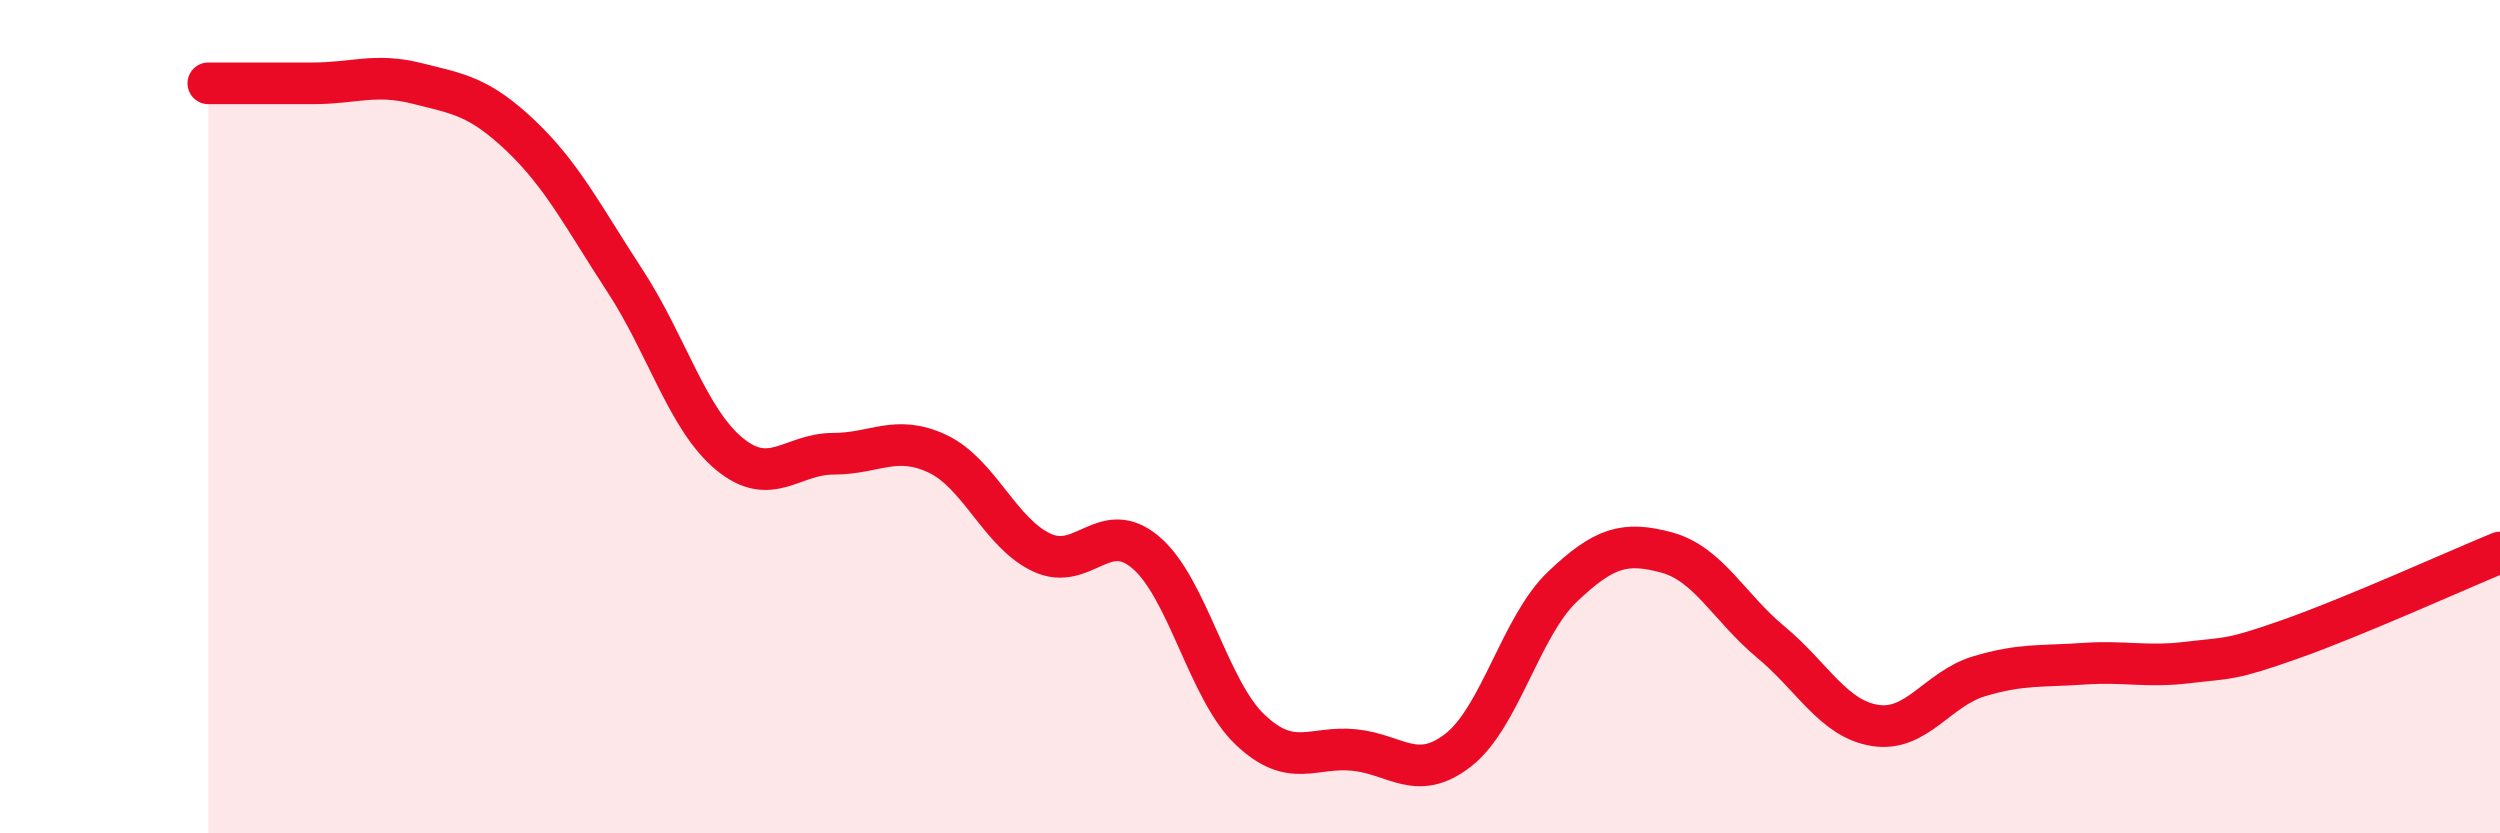
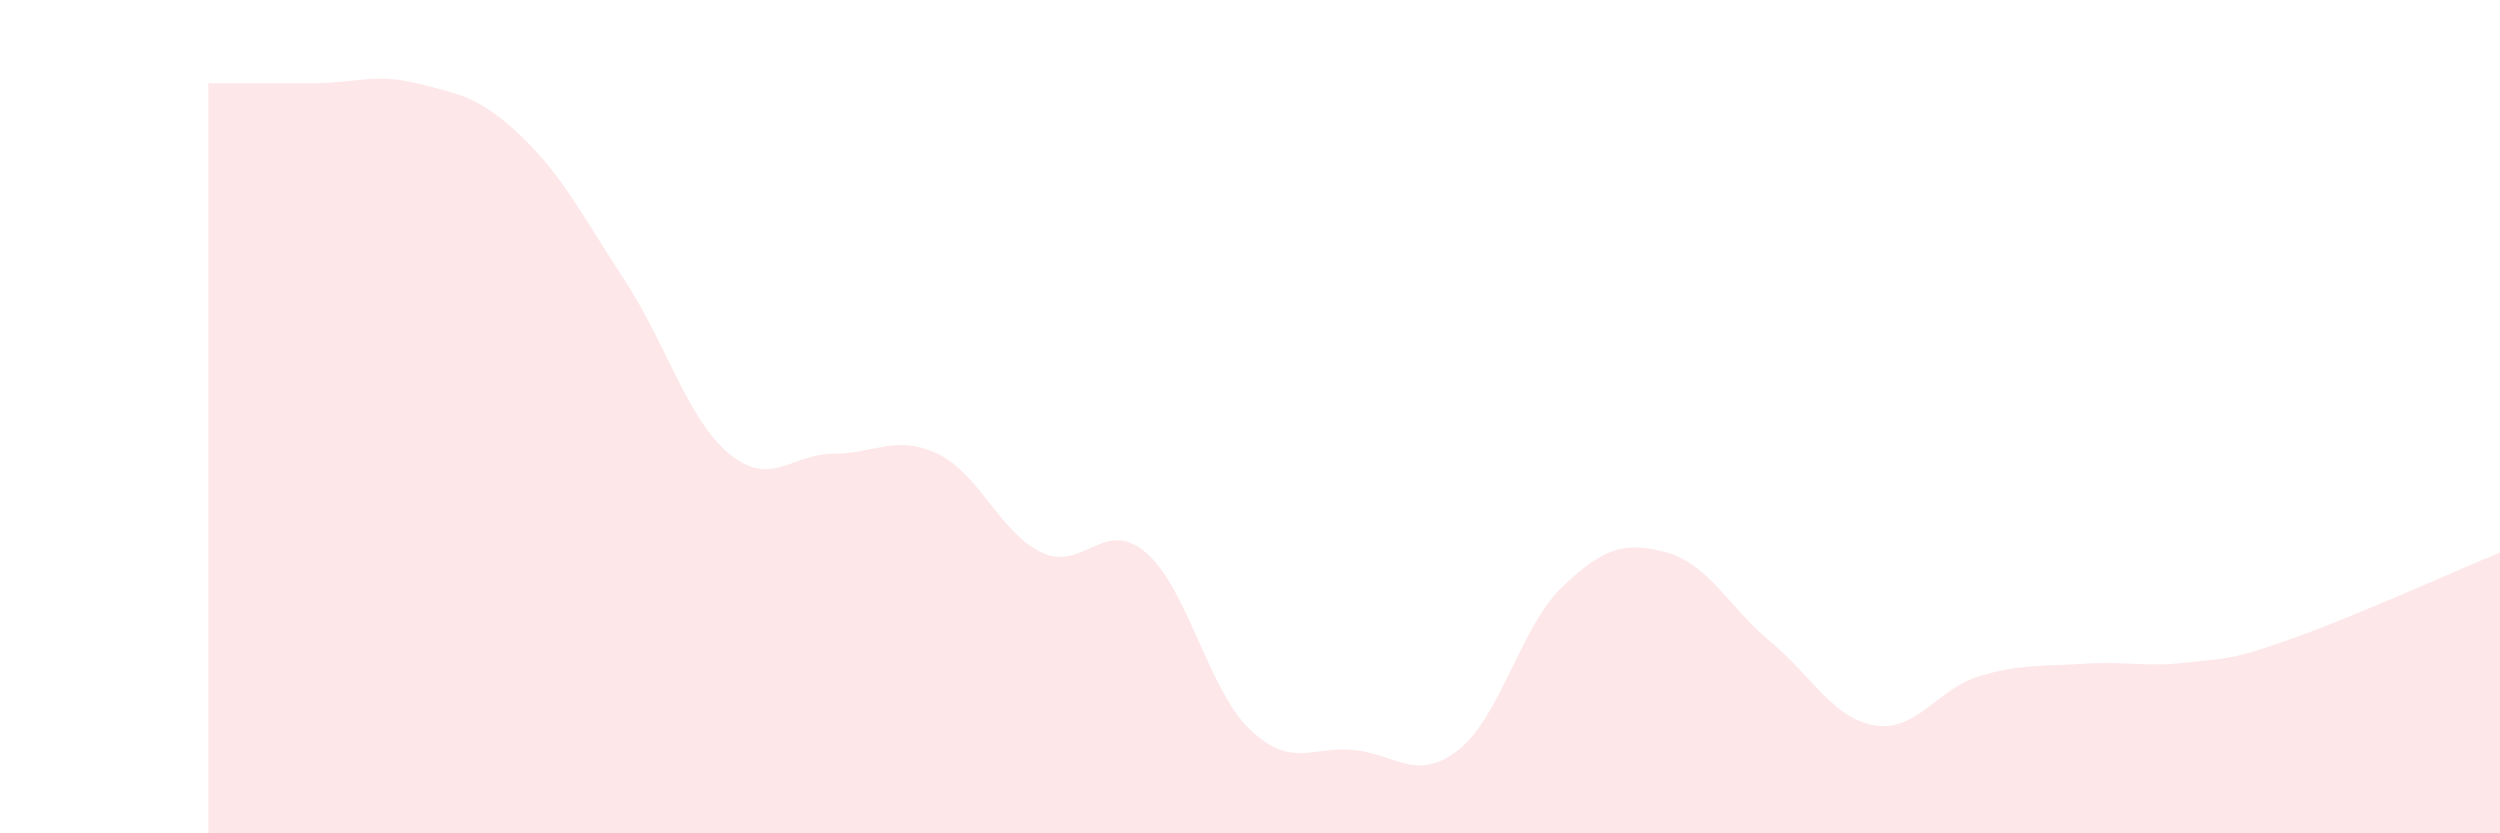
<svg xmlns="http://www.w3.org/2000/svg" width="60" height="20" viewBox="0 0 60 20">
  <path d="M 5,2 C 5.5,2 6.5,2 7.5,2 C 8.5,2 9,1.75 10,2 C 11,2.25 11.5,2.31 12.5,3.26 C 13.5,4.21 14,5.21 15,6.74 C 16,8.27 16.5,10.06 17.5,10.89 C 18.5,11.72 19,10.89 20,10.89 C 21,10.89 21.5,10.42 22.5,10.89 C 23.5,11.36 24,12.79 25,13.26 C 26,13.73 26.5,12.41 27.5,13.26 C 28.5,14.11 29,16.56 30,17.51 C 31,18.46 31.5,17.9 32.5,18 C 33.5,18.1 34,18.78 35,18 C 36,17.22 36.5,15.03 37.5,14.08 C 38.5,13.13 39,12.99 40,13.26 C 41,13.53 41.5,14.58 42.5,15.41 C 43.5,16.24 44,17.25 45,17.41 C 46,17.57 46.5,16.53 47.5,16.23 C 48.5,15.93 49,16 50,15.93 C 51,15.86 51.5,16.02 52.5,15.9 C 53.5,15.78 53.5,15.86 55,15.33 C 56.5,14.8 59,13.67 60,13.26L60 20L5 20Z" fill="#EB0A25" opacity="0.1" stroke-linecap="round" stroke-linejoin="round" />
-   <path d="M 5,2 C 5.5,2 6.5,2 7.5,2 C 8.5,2 9,1.75 10,2 C 11,2.25 11.5,2.31 12.5,3.26 C 13.5,4.21 14,5.21 15,6.74 C 16,8.27 16.5,10.06 17.5,10.89 C 18.5,11.72 19,10.89 20,10.89 C 21,10.89 21.5,10.42 22.5,10.89 C 23.5,11.36 24,12.79 25,13.26 C 26,13.73 26.5,12.41 27.5,13.26 C 28.5,14.11 29,16.56 30,17.51 C 31,18.46 31.5,17.9 32.5,18 C 33.5,18.1 34,18.78 35,18 C 36,17.22 36.5,15.03 37.5,14.08 C 38.5,13.13 39,12.99 40,13.26 C 41,13.53 41.5,14.58 42.5,15.41 C 43.5,16.24 44,17.25 45,17.41 C 46,17.57 46.5,16.53 47.5,16.23 C 48.5,15.93 49,16 50,15.93 C 51,15.86 51.5,16.02 52.5,15.9 C 53.5,15.78 53.5,15.86 55,15.33 C 56.5,14.8 59,13.67 60,13.26" stroke="#EB0A25" stroke-width="1" fill="none" stroke-linecap="round" stroke-linejoin="round" />
</svg>